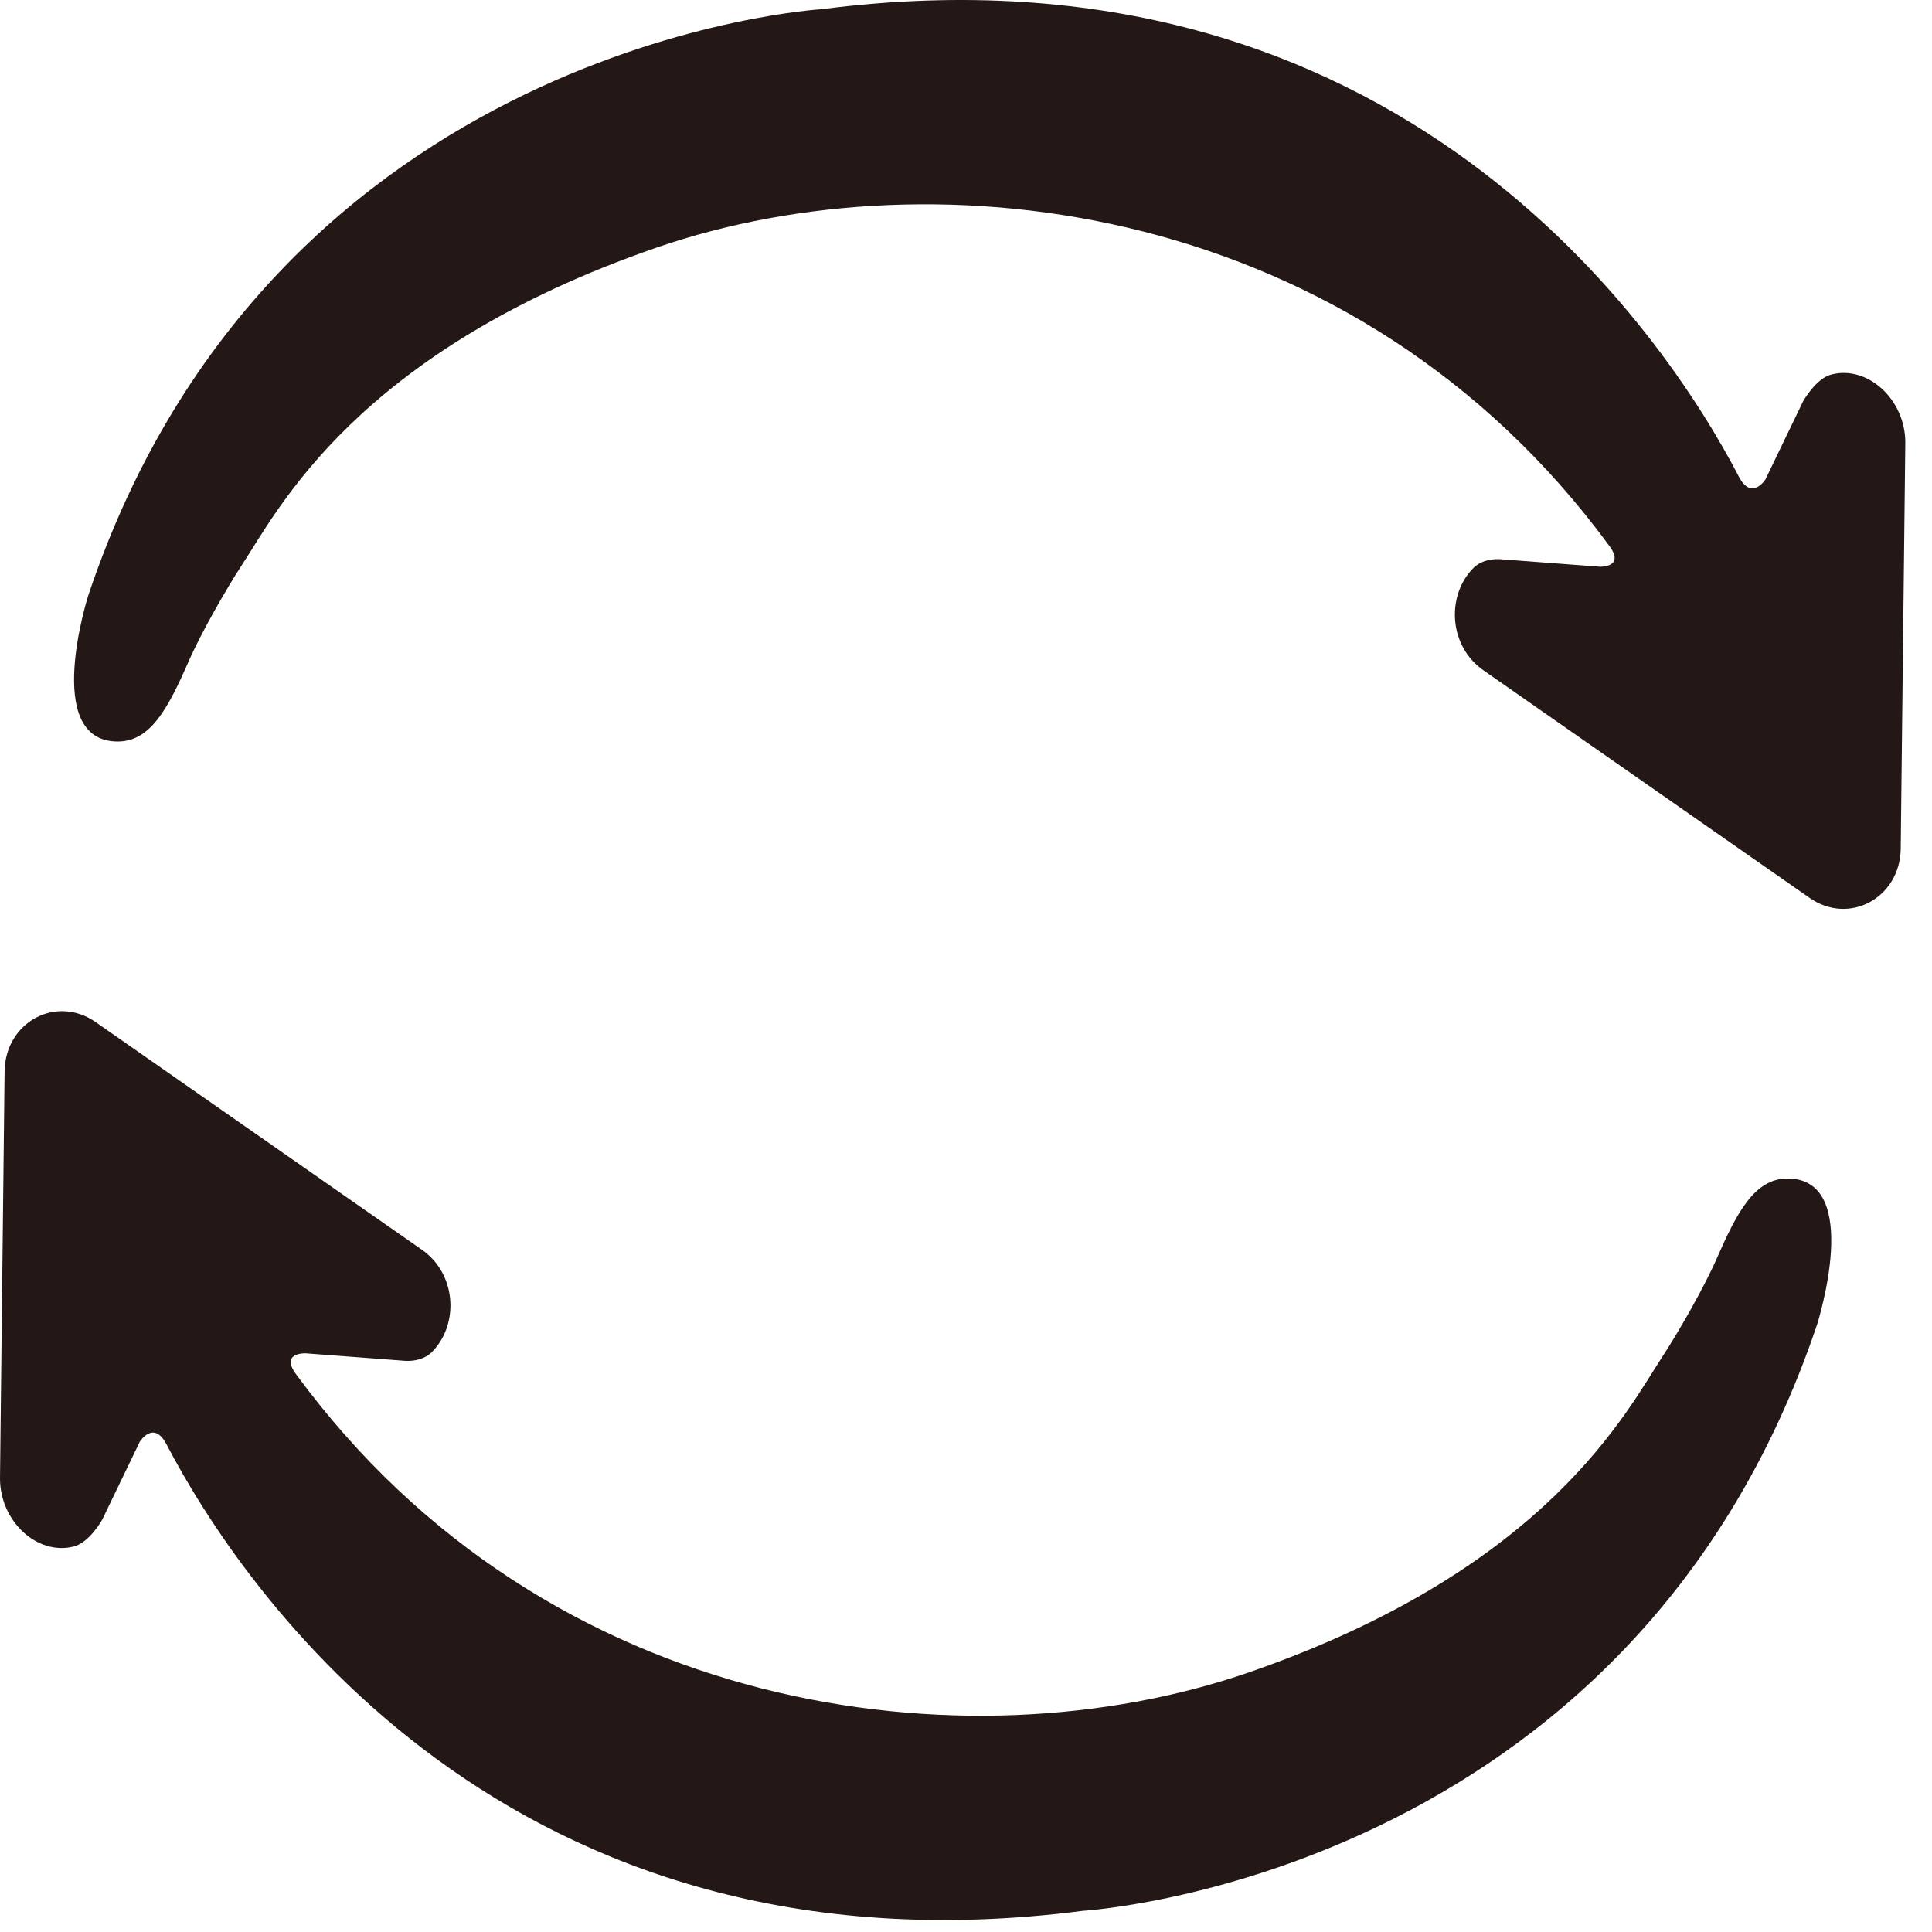
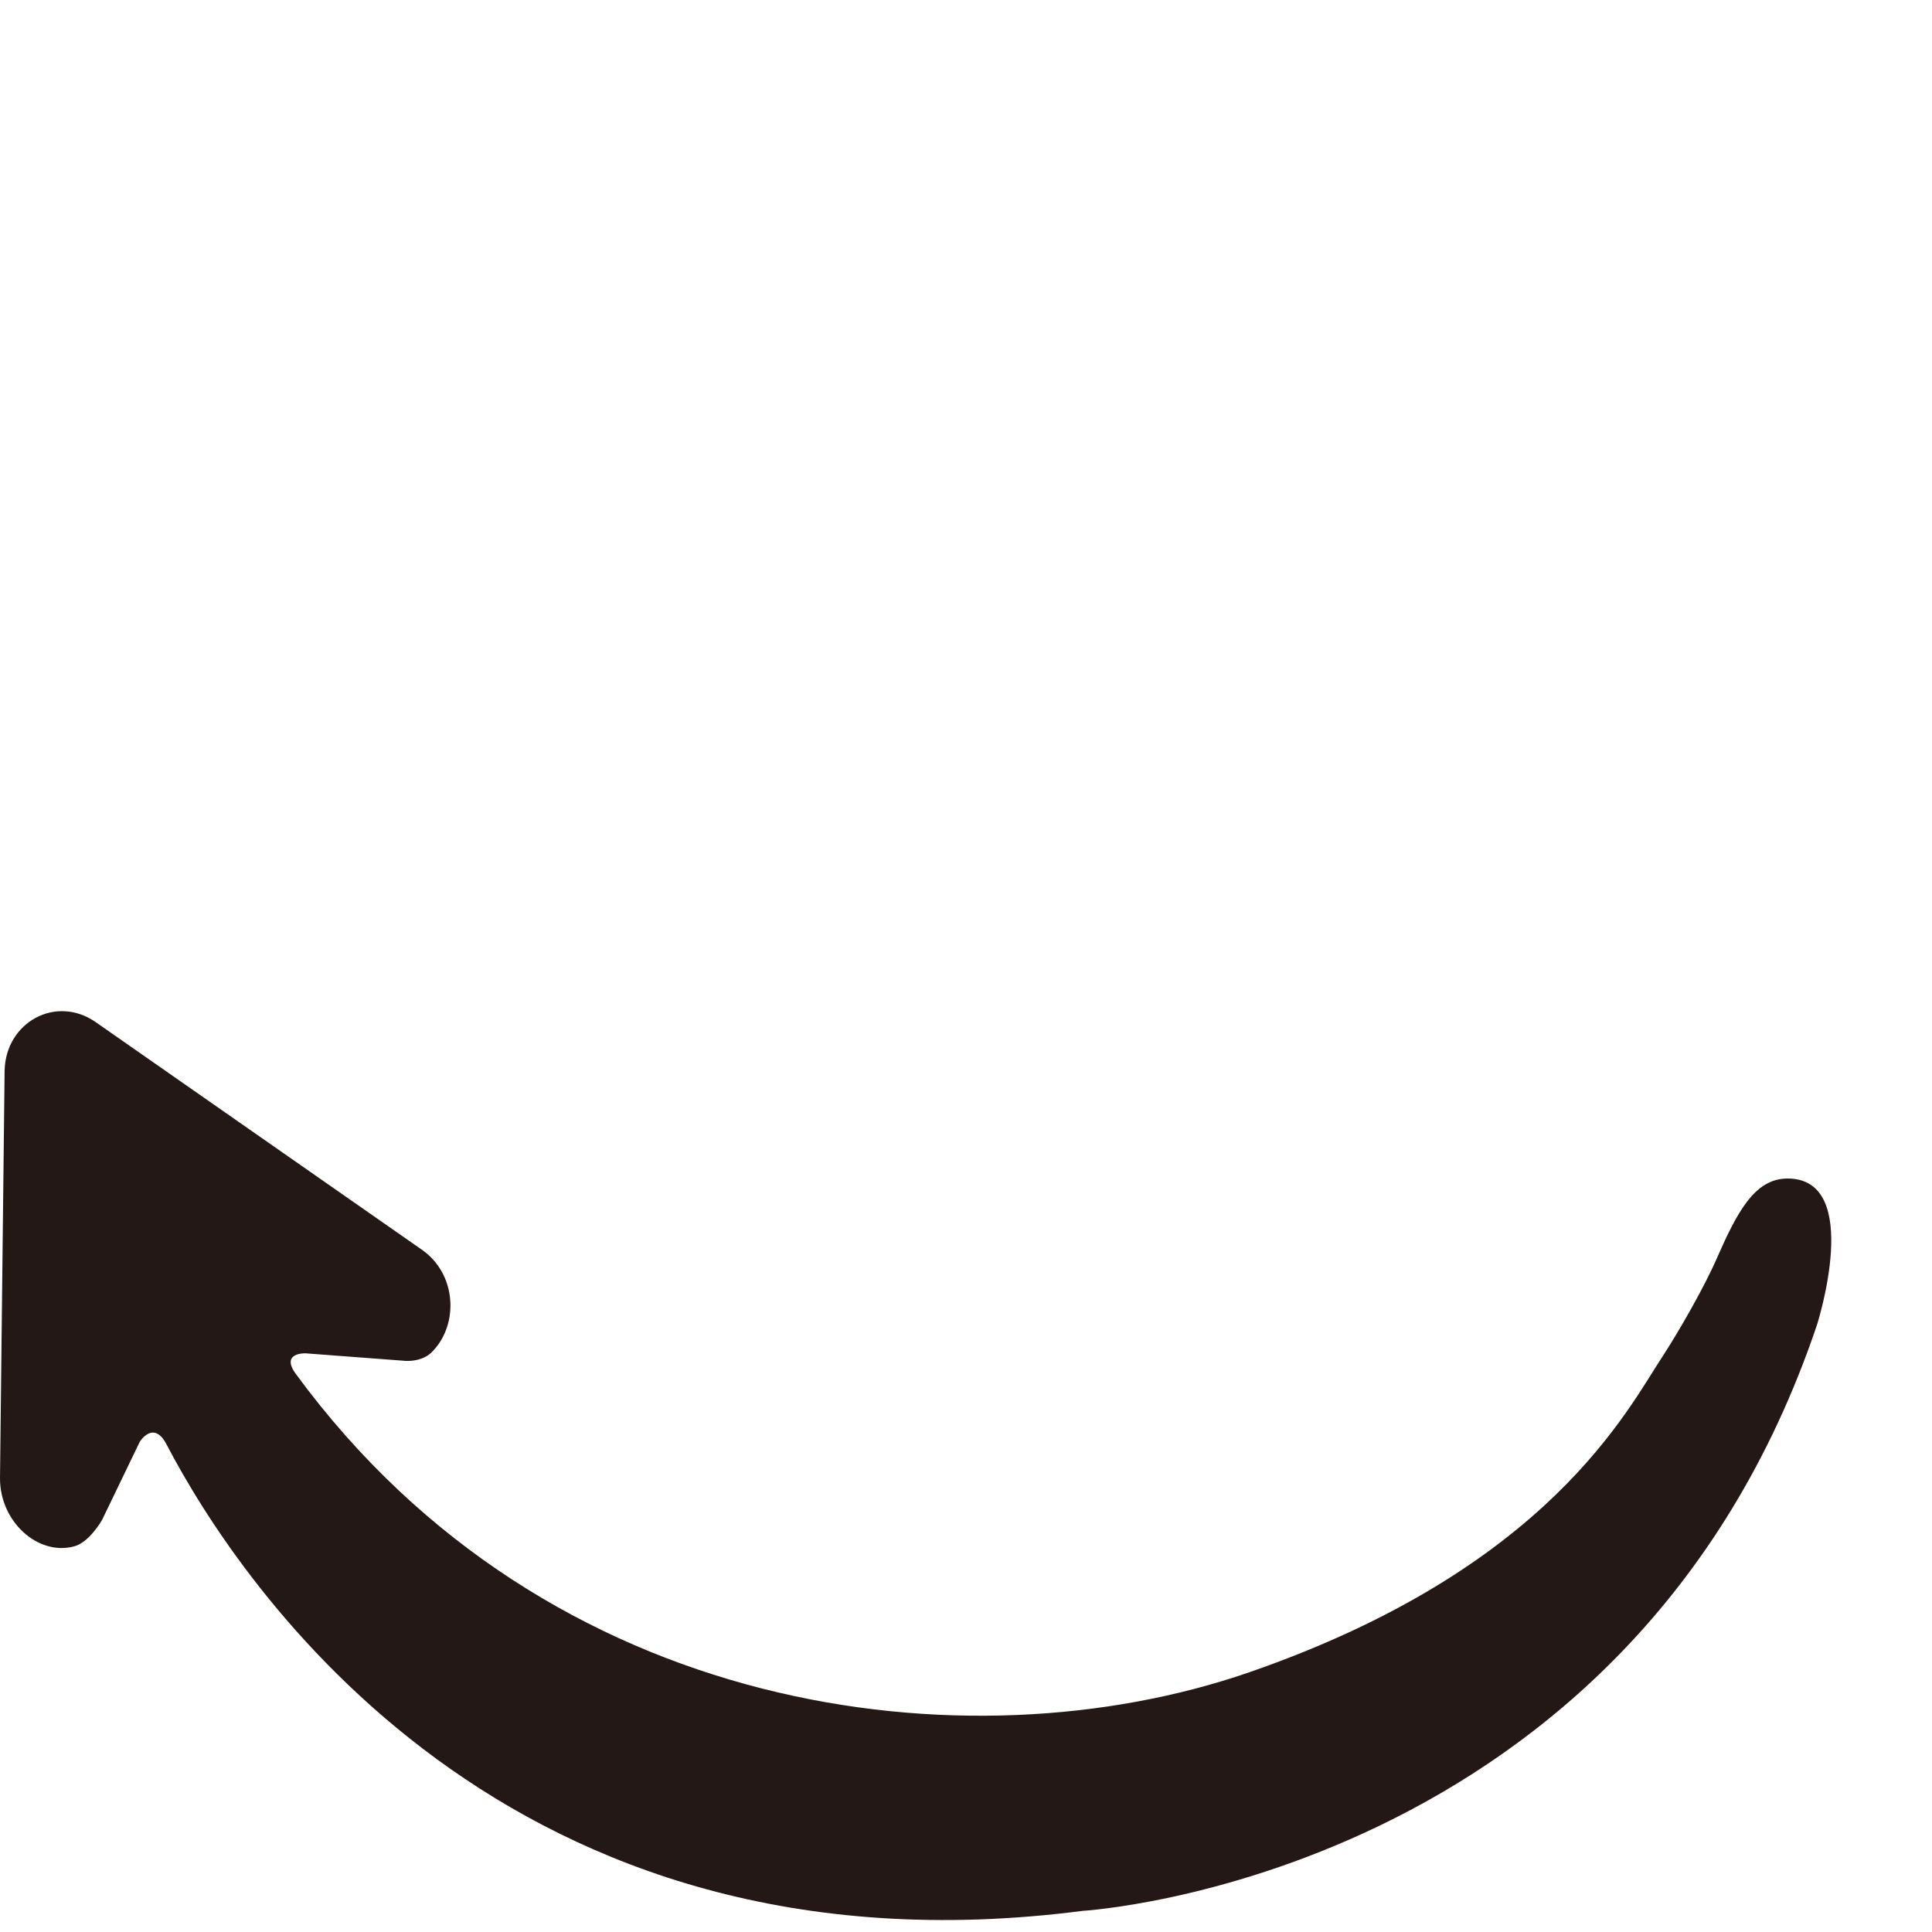
<svg xmlns="http://www.w3.org/2000/svg" width="21" height="21" viewBox="0 0 21 21" fill="none">
-   <path d="M19.91 4.07C19.74 4.11 19.6 4.36 19.6 4.36L19.19 5.21C19.19 5.21 19.04 5.45 18.9 5.18C18.09 3.62 15.19 -0.71 8.93 0.1C8.93 0.1 2.98 0.45 0.96 6.47C0.96 6.47 0.45 8.06 1.28 8.06C1.64 8.06 1.83 7.69 2.05 7.19C2.18 6.89 2.46 6.4 2.63 6.14C3.02 5.55 3.87 3.82 7.14 2.69C10.19 1.64 14.75 2.2 17.49 5.93C17.67 6.17 17.39 6.16 17.39 6.16L16.33 6.08C16.33 6.08 16.12 6.05 16 6.19C15.72 6.49 15.75 7.03 16.13 7.29L19.67 9.76C20.1 10.06 20.65 9.76 20.66 9.23L20.71 4.81C20.71 4.34 20.3 3.97 19.91 4.07Z" fill="#231815" />
  <path d="M0.8 16.81C0.97 16.77 1.11 16.52 1.11 16.52L1.52 15.67C1.52 15.67 1.67 15.43 1.81 15.7C2.62 17.25 5.51 21.58 11.77 20.77C11.77 20.77 17.72 20.42 19.75 14.4C19.75 14.4 20.26 12.81 19.43 12.81C19.07 12.81 18.88 13.18 18.66 13.68C18.53 13.98 18.25 14.47 18.08 14.73C17.69 15.32 16.84 17.05 13.57 18.18C10.52 19.23 5.96 18.67 3.22 14.94C3.04 14.7 3.32 14.71 3.32 14.71L4.38 14.79C4.38 14.79 4.59 14.82 4.71 14.68C4.99 14.38 4.96 13.84 4.58 13.58L1.04 11.11C0.61 10.81 0.06 11.11 0.05 11.64L0 16.07C0 16.54 0.41 16.91 0.8 16.81Z" fill="#231815" />
</svg>